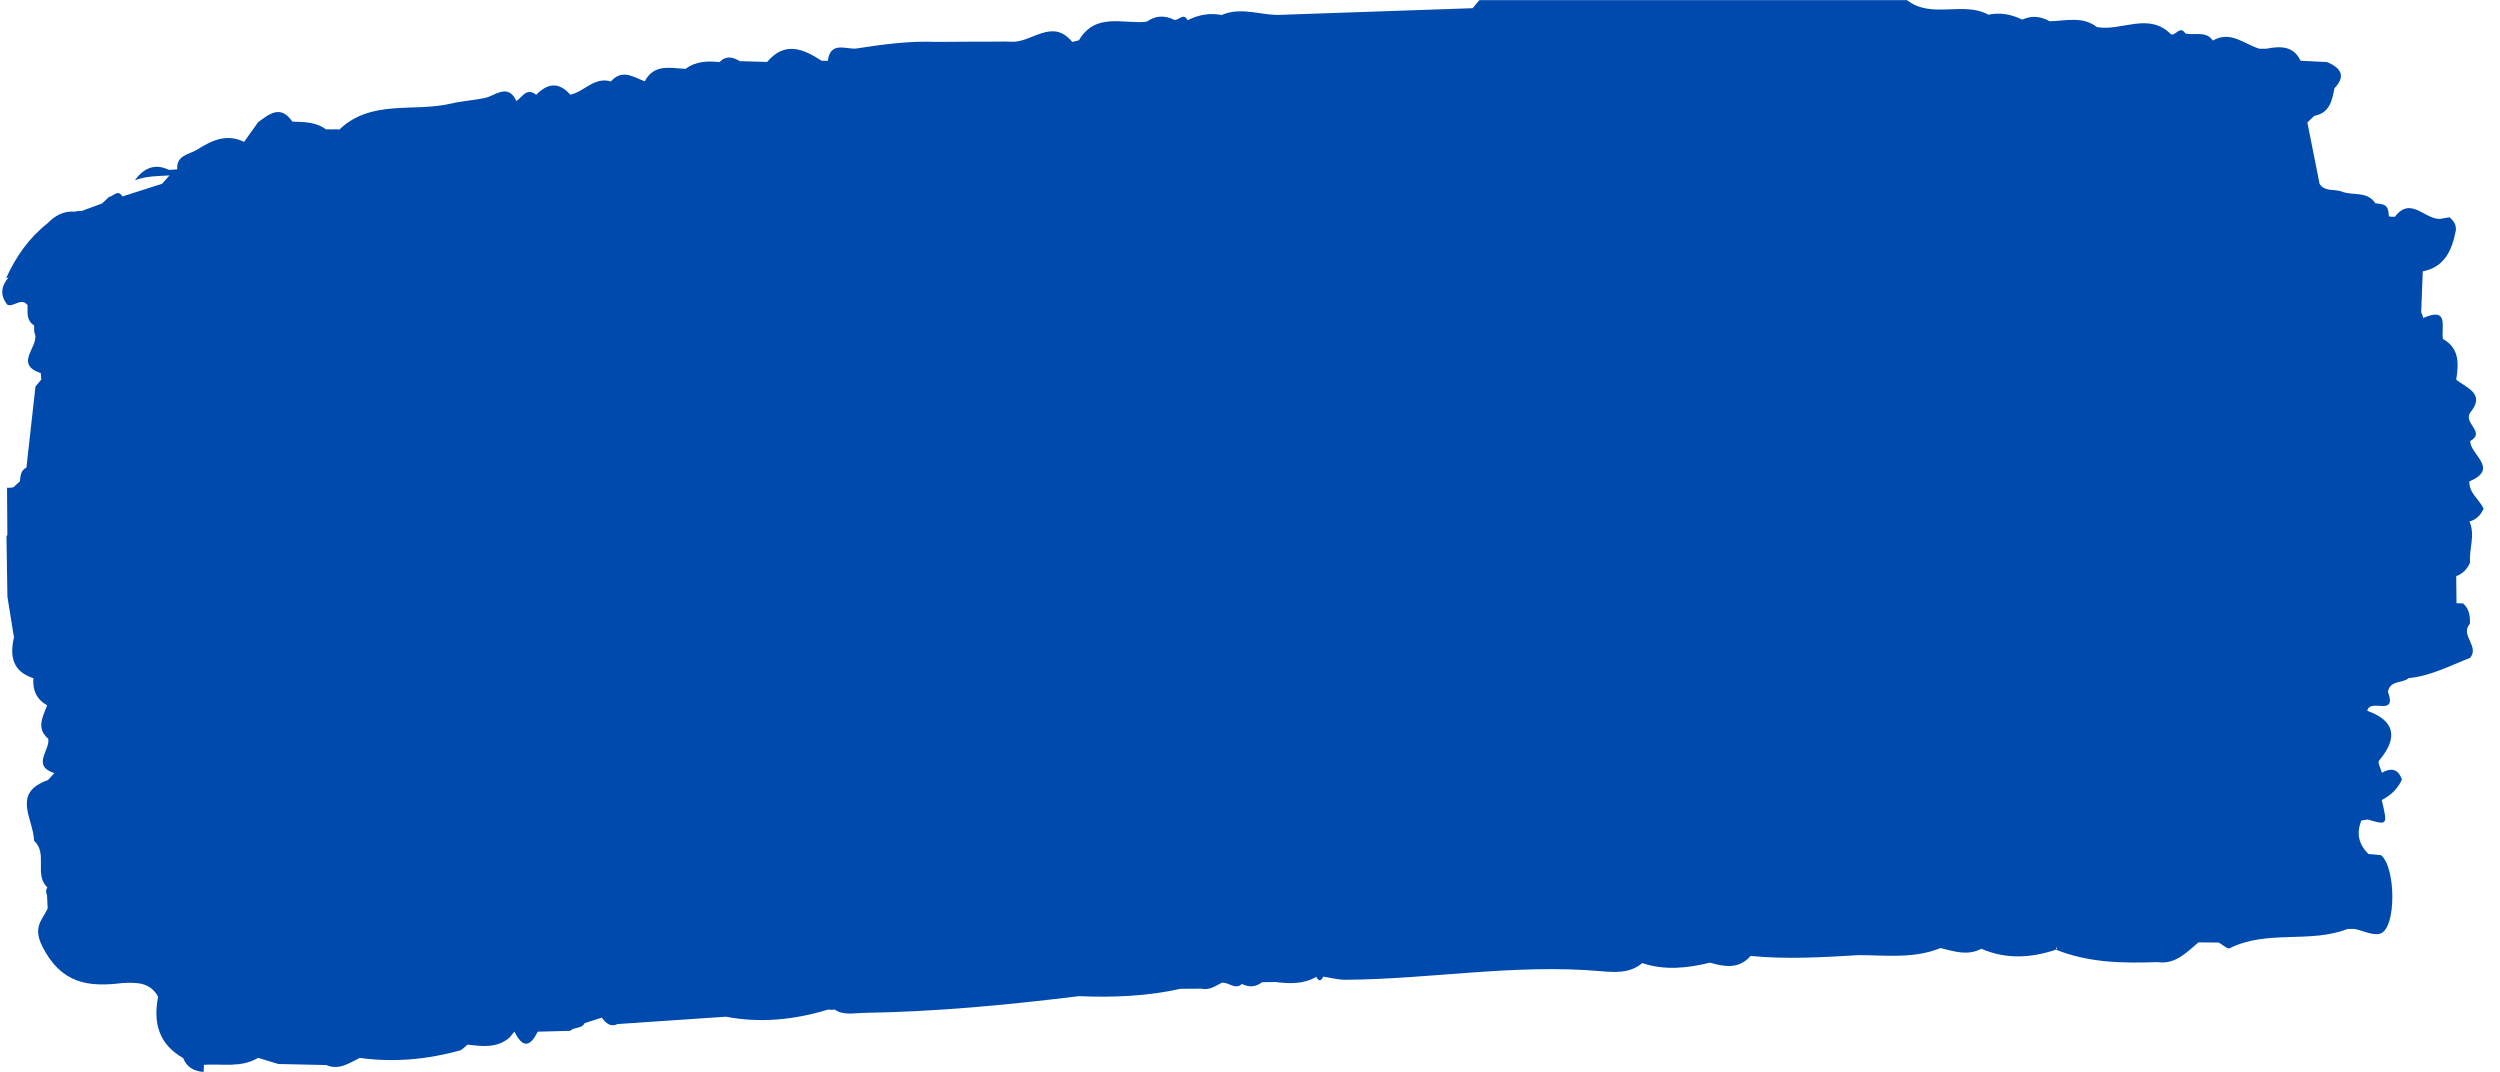
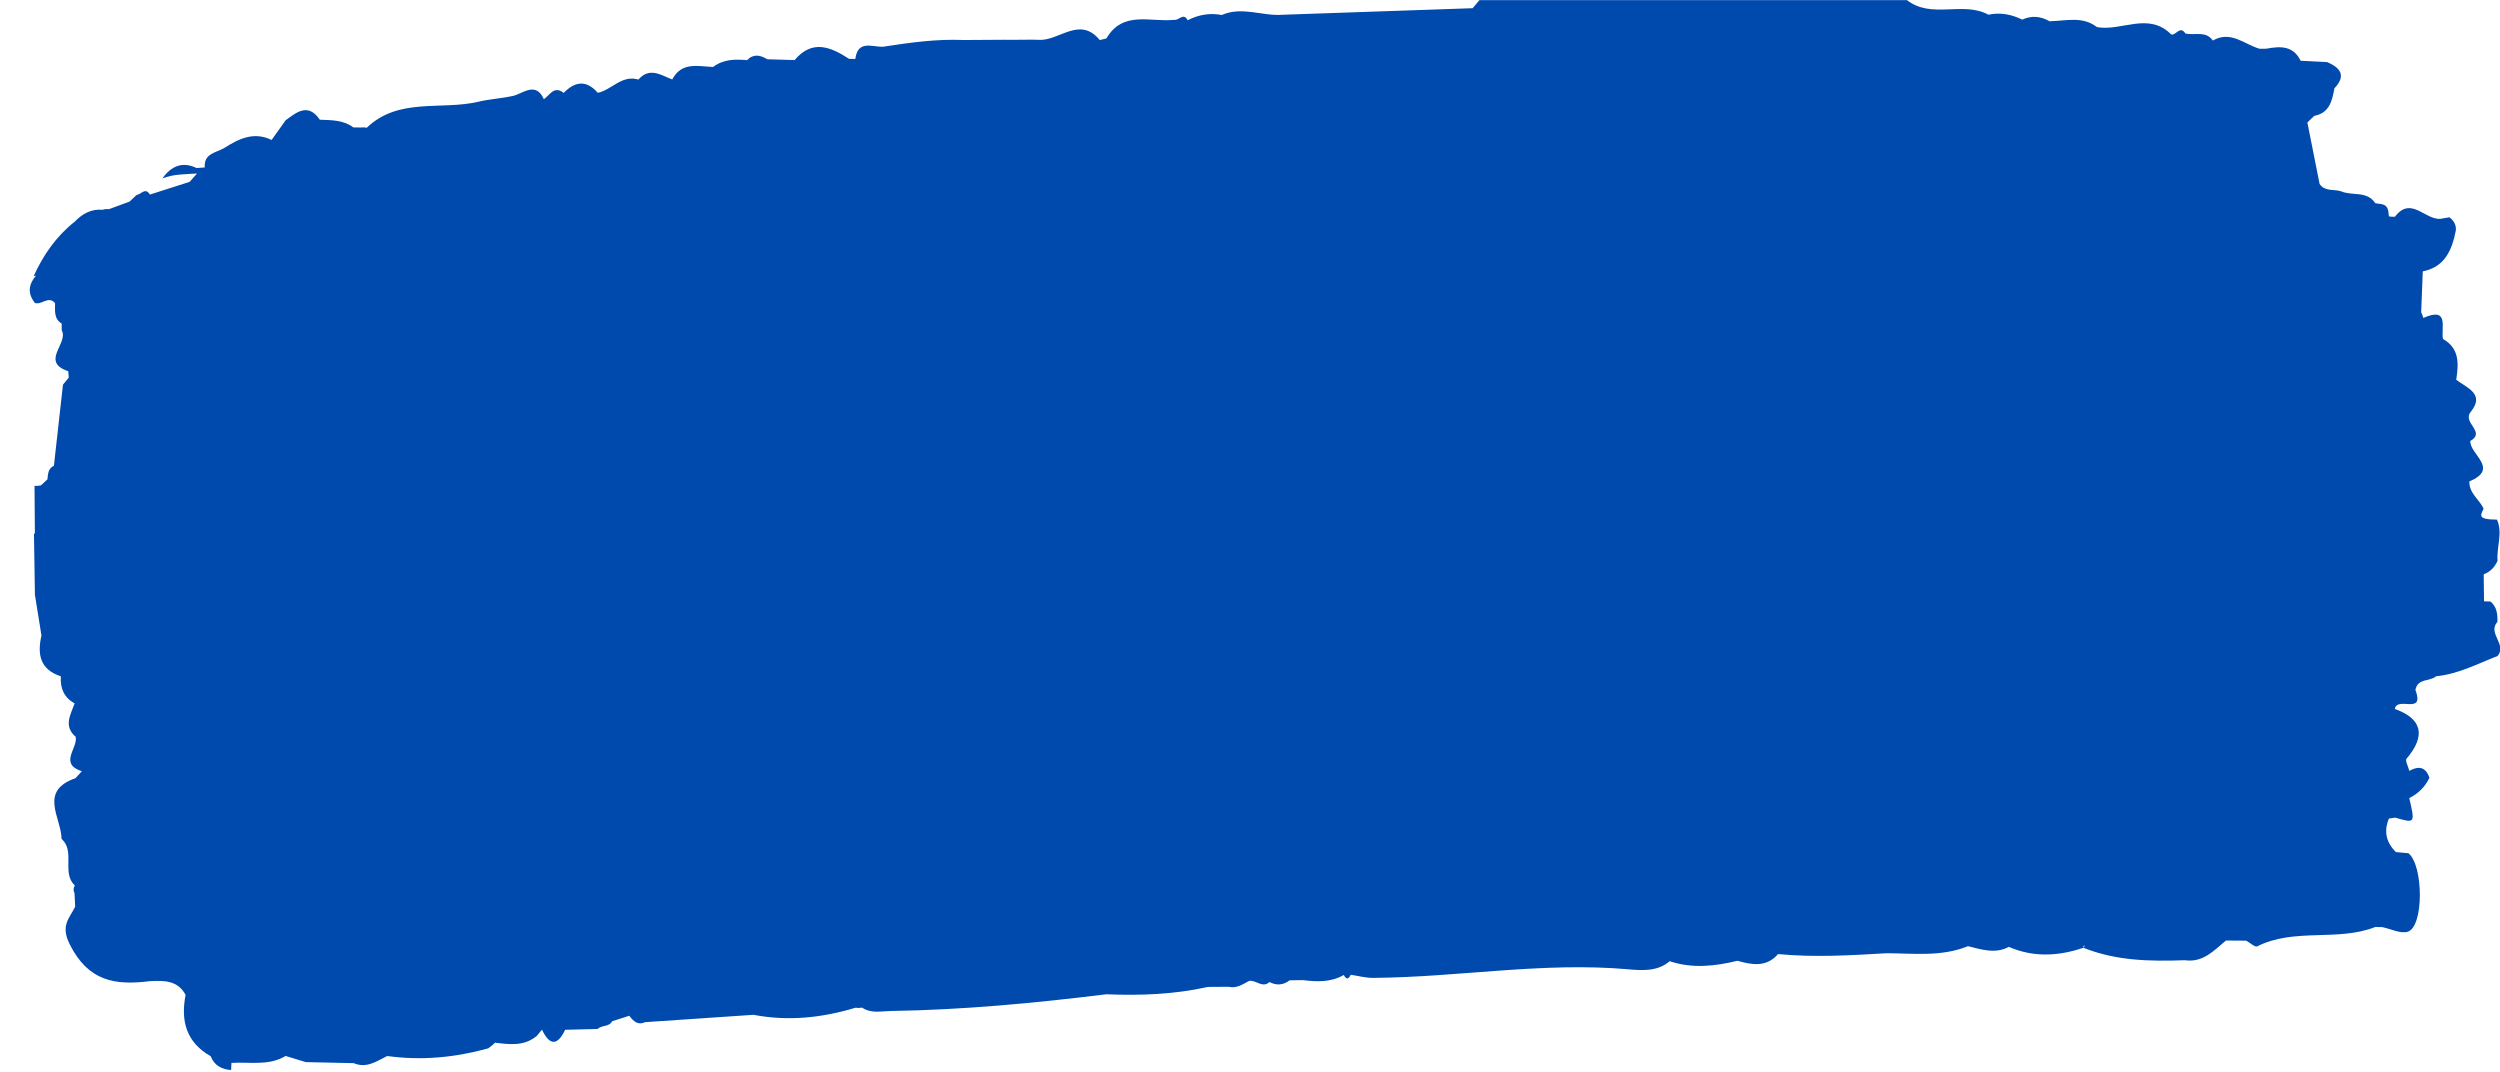
<svg xmlns="http://www.w3.org/2000/svg" fill="#000000" height="216" preserveAspectRatio="xMidYMid meet" version="1" viewBox="9.6 152.0 503.7 216.0" width="503.7" zoomAndPan="magnify">
  <g id="change1_1">
-     <path d="M510,254.47c-0.89-1.86-2.95-3.11-2.87-5.48c6.16-2.57,0.05-5.43,0.19-8.14c0,0,0,0,0,0 c3.23-1.85-1.7-3.66,0.09-5.87c2.92-3.62-0.77-4.82-2.93-6.46c0,0,0,0,0,0c0.47-3.18,0.74-6.3-2.67-8.22 c-0.45-2.22,1.38-6.59-3.96-4.24c0,0,0,0,0,0c-0.11-0.4-0.25-0.78-0.43-1.15c0,0,0,0,0,0c0.11-2.74,0.21-5.49,0.32-8.23c0,0,0,0,0,0 c4.49-0.91,5.88-4.32,6.66-8.23c0.12-1.15-0.42-1.99-1.28-2.67c-0.46,0.08-0.92,0.15-1.38,0.23c-3.24,0.84-6.25-4.8-9.61-0.34 c-0.41,0.03-0.82,0-1.22-0.08c-0.11-1.01-0.04-2.12-1.37-2.45c-0.46-0.07-0.91-0.13-1.37-0.2c0,0,0,0,0,0 c-1.68-2.57-4.66-1.41-6.89-2.4c-1.45-0.47-3.26,0.11-4.33-1.48c0,0,0,0,0,0c-0.82-4.13-1.64-8.26-2.46-12.38 c0.46-0.45,0.93-0.89,1.39-1.34h0c3.09-0.58,3.59-3.06,4.06-5.55c0,0,0,0,0,0c2.43-2.56,1.21-4.12-1.45-5.28l0,0c0,0,0,0,0,0 c-1.79-0.09-3.57-0.18-5.36-0.27c0,0,0,0,0,0c-1.5-3.08-4.13-2.95-6.9-2.43c0,0,0,0,0,0c0,0,0,0,0,0c-0.46,0.01-0.93,0.01-1.39,0.01 c0,0,0,0,0,0c-3.07-0.89-5.8-3.74-9.4-1.65c-1.43-2.06-3.69-0.96-5.53-1.43c-1.08-1.67-1.88,0.43-2.85,0.21l0,0l0,0 c-4.57-4.63-10.01-0.59-14.96-1.49l0,0c-2.95-2.28-6.32-1.23-9.56-1.18c-1.78-1.02-3.61-1.2-5.5-0.33c-2.17-1.06-4.42-1.5-6.81-0.99 v0c-5.15-2.8-11.46,0.94-16.42-2.94c-0.46,0-0.91,0-1.37,0c-1.82,0-3.65,0-5.47,0c-0.91,0-1.82,0-2.73,0c-0.46,0-0.91,0-1.37,0 c-0.91,0-1.82,0-2.73,0c-5.01,0-10.03,0-15.04,0c-5.01,0-10.03,0-15.04,0c-1.82,0-3.65,0-5.47,0c-1.82,0-3.65,0-5.47,0 c-2.73,0-5.47,0-8.2,0c-4.1,0-8.2,0-12.3,0c-3.65,0-7.29,0-10.94,0c-0.46,0.54-0.91,1.09-1.37,1.63 c-12.75,0.44-25.51,0.88-38.26,1.32c-4.09,0.33-8.2-1.75-12.29,0.05c-2.42-0.47-4.7-0.05-6.87,1.06v0 c-0.85-1.65-1.81,0.13-2.71-0.09c0,0,0,0,0,0c-1.92-0.95-3.77-0.88-5.54,0.38c0,0,0,0,0,0c0,0,0,0,0,0 c-4.75,0.53-10.33-1.95-13.66,3.75c-0.45,0.11-0.89,0.22-1.34,0.33c0,0,0,0,0,0l0,0c-4.07-4.94-8.18,0.23-12.27-0.05 c-0.48-0.01-0.96-0.02-1.44-0.03c0,0,0,0,0,0c0,0,0,0,0,0c-1.35,0.01-2.7,0.02-4.05,0.03c-0.46,0-0.92,0-1.39-0.01 c-2.75,0.02-5.51,0.04-8.26,0.05c0,0,0,0,0,0c0,0,0,0,0,0c-5.49-0.24-10.9,0.53-16.31,1.36c0,0,0,0,0,0c0,0,0,0,0,0 c-2.19,0.04-5.03-1.4-5.53,2.45c0,0,0,0,0,0c-0.42,0.01-0.84,0.01-1.25-0.01c0,0,0,0,0,0c-3.71-2.41-7.41-3.99-10.98,0.24 c0,0,0,0,0,0c0,0,0,0,0,0c-1.84-0.05-3.67-0.11-5.51-0.16l0,0c-1.4-0.84-2.77-1.18-4.07,0.18c0,0,0,0,0,0 c-2.41-0.22-4.78-0.2-6.84,1.37c-3.04-0.12-6.35-1.1-8.24,2.52v0c-2.28-0.88-4.56-2.56-6.82,0.02c-3.35-1.01-5.36,2.08-8.18,2.67 c-2.3-2.64-4.59-2.33-6.87,0.02c-1.96-1.55-2.78,0.46-4,1.26l0,0c0,0,0,0,0,0c-1.6-3.65-4.31-1.09-6.16-0.67 c-2.36,0.53-4.8,0.65-7,1.18c-7.49,1.78-16.08-0.93-22.51,5.24c-0.43-0.08-0.85-0.1-1.28-0.04c-0.48-0.01-0.95-0.01-1.43-0.02 c0,0,0,0,0,0l0,0c-2.02-1.51-4.4-1.46-6.75-1.55c0,0,0,0,0,0c-2.36-3.44-4.63-1.56-6.9,0.12c0,0,0,0,0,0l0,0 c-0.94,1.32-1.88,2.64-2.82,3.96c-3.56-1.74-6.58-0.26-9.53,1.61c-1.65,0.97-4.16,1.09-3.94,3.93c-0.55,0.04-1.11,0.07-1.66,0.11 c-2.89-1.39-5.08-0.37-6.9,2.1c2.29-0.9,4.66-0.83,7-0.99c-0.5,0.56-0.99,1.12-1.49,1.68c0,0,0,0,0,0c0,0,0,0,0,0 c-2.67,0.85-5.33,1.7-8,2.56c0,0,0,0,0,0c-0.94-1.56-1.79,0.01-2.68,0.08c-0.47,0.44-0.95,0.89-1.42,1.33 c-1.39,0.51-2.79,1.02-4.18,1.54c0,0,0,0,0,0c0,0,0,0,0,0c-0.42-0.06-0.83-0.03-1.23,0.11c-2.3-0.2-4.08,0.79-5.62,2.38c0,0,0,0,0,0 c-3.73,2.95-6.36,6.73-8.3,11.02l0.49-0.15c-1.52,1.78-1.76,3.61-0.23,5.52c1.35,0.5,2.73-1.55,4.06,0.05 c0.01,1.51-0.27,3.12,1.33,4.11c0,0.45,0.01,0.91,0.01,1.36c0,0,0,0,0,0c1.46,2.58-4.42,6.34,1.32,8.24 c0.02,0.43,0.05,0.86,0.1,1.29c0,0,0,0,0,0c-0.39,0.47-0.78,0.94-1.17,1.42c-0.61,5.44-1.21,10.89-1.82,16.33c0,0,0,0,0,0 c-1.19,0.56-1.19,1.68-1.31,2.75c0,0,0,0,0,0c-0.43,0.4-0.86,0.8-1.29,1.2c-0.43,0.11-0.87,0.14-1.31,0.11 c0.03,3.19,0.05,6.38,0.07,9.56c-0.06,0.04-0.12,0.08-0.18,0.12c0.06,4.09,0.13,8.18,0.19,12.27c0.44,2.73,0.88,5.47,1.32,8.2 c0,0,0,0,0,0c0,0,0,0,0,0c-0.87,3.77-0.31,6.86,3.91,8.22c-0.18,2.39,0.63,4.27,2.77,5.47c-0.81,2.27-2.29,4.55,0.21,6.72 c0,0,0.07-0.05,0.07-0.06c0.02,0.02,0.03,0.04,0.05,0.05c-0.04,0-0.08,0-0.12,0c0.49,2.3-3.46,5.4,1.24,6.95c0,0,0,0,0,0 c-0.43,0.47-0.85,0.93-1.28,1.4c0,0,0,0,0,0c-7.46,2.58-2.88,7.92-2.8,12.22c2.83,2.56-0.06,6.82,2.68,9.41 c-0.32,0.48-0.35,0.99-0.07,1.55c0.04,0.9,0.09,1.8,0.13,2.7c-1.16,2.39-3.02,3.76-1.08,7.62c3.76,7.49,9.24,8.26,16.13,7.39 c0,0,0,0,0,0c2.81-0.13,5.6-0.22,7.2,2.77c0,0,0,0,0,0c0,0,0,0,0,0c-1.03,5.22,0.13,9.56,5.05,12.35c0,0,0,0,0,0 c0.73,1.87,2.21,2.64,4.11,2.79c0.03-0.48,0.05-0.96,0.08-1.44c3.67-0.24,7.48,0.66,10.91-1.4c1.36,0.41,2.72,0.82,4.07,1.24 c0,0,0,0,0,0c3.22,0.07,6.44,0.14,9.65,0.21c2.59,1.11,4.62-0.39,6.75-1.44c0,0,0,0,0,0c6.89,0.96,13.67,0.31,20.35-1.54 c0.49-0.34,0.95-0.72,1.37-1.14c2.91,0.34,5.83,0.78,8.42-1.37c0.35-0.42,0.69-0.84,1.04-1.26c1.54,3.23,3.1,3.31,4.67,0.03 c0,0,0,0,0,0c2.19-0.06,4.38-0.11,6.56-0.17c0.79-0.82,2.33-0.37,2.9-1.55c1.16-0.37,2.33-0.75,3.49-1.12 c0,0.02,0.01,0.05,0.01,0.07c0.81,1.05,1.69,1.91,3.17,1.23c7.27-0.49,14.54-0.99,21.81-1.48c0,0,0,0,0,0c0,0,0,0,0,0 c6.98,1.34,13.82,0.61,20.57-1.43c0,0,0,0,0,0c0,0,0,0,0,0l0.66,0.05c0,0,0.66-0.07,0.66-0.07c0,0,0,0,0,0 c1.81,1.24,3.82,0.71,5.78,0.68c14.55-0.22,29.01-1.59,43.44-3.37c6.88,0.29,13.71,0.03,20.46-1.48c0,0,0,0,0,0 c1.4-0.01,2.8-0.02,4.19-0.03c0,0,0,0,0,0c1.58,0.38,2.8-0.49,4.08-1.17l0,0c1.39-0.29,2.68,1.53,4.12,0.22 c1.43,0.72,2.78,0.64,4.06-0.35c0,0,0,0,0,0c0,0,0,0,0,0c0.89-0.01,1.78-0.03,2.68-0.04c0,0,0,0,0,0c2.84,0.35,5.64,0.47,8.24-1.04 c0,0,0,0,0,0c0.49,0.95,0.95,0.92,1.39-0.04c0,0,0,0,0,0c1.5,0.22,3.01,0.64,4.51,0.63c17.15-0.12,34.19-3.25,51.43-1.73 c2.64,0.23,5.87,0.5,8.33-1.63c4.56,1.52,9.11,1.02,13.65-0.09c2.94,0.84,5.84,1.36,8.19-1.35l0,0l0,0 c7.3,0.71,14.59,0.26,21.88-0.17c5.5,0.03,11.07,0.75,16.38-1.42c2.73,0.66,5.46,1.62,8.23,0.14c0,0,0,0,0,0 c4.99,2.16,10,1.88,15.03,0.18l0.02-0.38c0,0,0,0,0,0c0.09-0.02,0.19-0.03,0.28-0.05c-0.1,0.14-0.2,0.29-0.3,0.43 c6.58,2.65,13.48,2.76,20.42,2.51c3.66,0.54,5.87-1.95,8.3-3.97h0h0c1.36,0.01,2.72,0.02,4.08,0.03c0.75,0.41,1.78,1.37,2.21,1.15 c7.54-3.79,16.16-0.91,23.79-3.9l0,0c0.46,0,0.92,0.01,1.37,0.01c0,0,0,0,0,0c1.76,0.36,3.76,1.42,5.22,0.92 c3.21-1.11,3.14-13.28,0.11-15.79c-0.85-0.08-1.69-0.16-2.54-0.24c-1.97-1.94-2.48-4.18-1.41-6.75c0.43-0.06,0.85-0.12,1.28-0.19 c4.01,1.17,4.01,1.17,2.82-3.93c1.81-0.92,3.2-2.25,4.06-4.11c-0.75-2.2-2.17-2.43-4.04-1.38l0,0c-0.21-0.84-0.9-2.07-0.57-2.45 c3.94-4.63,3.16-8.07-2.37-10.03c0.54-2.67,6.08,1.36,4.16-3.84c0,0,0,0,0,0c0,0,0,0,0,0c0.44-2.38,2.91-1.65,4.19-2.75l0,0 c4.43-0.42,8.31-2.51,12.37-4.08c1.96-2.31-2.11-4.58-0.04-6.88c0.05-1.54-0.11-3.01-1.39-4.09c-0.44-0.02-0.88-0.04-1.31-0.04 c0,0,0,0,0,0c-0.02-1.81-0.04-3.63-0.06-5.44c0,0,0,0,0,0c1.32-0.51,2.24-1.45,2.79-2.75c-0.24-2.76,1.1-5.53-0.12-8.27c0,0,0,0,0,0 c0,0,0,0,0,0C508.56,256.68,509.44,255.75,510,254.47z" fill="#004aad" />
+     <path d="M510,254.47c-0.89-1.86-2.95-3.11-2.87-5.48c6.16-2.57,0.05-5.43,0.19-8.14c0,0,0,0,0,0 c3.23-1.85-1.7-3.66,0.09-5.87c2.92-3.62-0.77-4.82-2.93-6.46c0,0,0,0,0,0c0.47-3.18,0.74-6.3-2.67-8.22 c-0.45-2.22,1.38-6.59-3.96-4.24c0,0,0,0,0,0c-0.11-0.4-0.25-0.78-0.43-1.15c0,0,0,0,0,0c0.11-2.74,0.21-5.49,0.32-8.23c0,0,0,0,0,0 c4.49-0.91,5.88-4.32,6.66-8.23c0.12-1.15-0.42-1.99-1.28-2.67c-0.46,0.08-0.92,0.15-1.38,0.23c-3.24,0.84-6.25-4.8-9.61-0.34 c-0.41,0.03-0.82,0-1.22-0.08c-0.11-1.01-0.04-2.12-1.37-2.45c-0.46-0.07-0.91-0.13-1.37-0.2c0,0,0,0,0,0 c-1.68-2.57-4.66-1.41-6.89-2.4c-1.45-0.47-3.26,0.11-4.33-1.48c0,0,0,0,0,0c-0.82-4.13-1.64-8.26-2.46-12.38 c0.46-0.45,0.93-0.89,1.39-1.34h0c3.09-0.58,3.59-3.06,4.06-5.55c0,0,0,0,0,0c2.43-2.56,1.21-4.12-1.45-5.28l0,0c0,0,0,0,0,0 c-1.79-0.09-3.57-0.18-5.36-0.27c0,0,0,0,0,0c-1.5-3.08-4.13-2.95-6.9-2.43c0,0,0,0,0,0c0,0,0,0,0,0c-0.46,0.01-0.93,0.01-1.39,0.01 c0,0,0,0,0,0c-3.07-0.89-5.8-3.74-9.4-1.65c-1.43-2.06-3.69-0.96-5.53-1.43c-1.08-1.67-1.88,0.43-2.85,0.21l0,0l0,0 c-4.57-4.63-10.01-0.59-14.96-1.49l0,0c-2.95-2.28-6.32-1.23-9.56-1.18c-1.78-1.02-3.61-1.2-5.5-0.33c-2.17-1.06-4.42-1.5-6.81-0.99 v0c-5.15-2.8-11.46,0.94-16.42-2.94c-0.46,0-0.91,0-1.37,0c-1.82,0-3.65,0-5.47,0c-0.91,0-1.82,0-2.73,0c-0.46,0-0.91,0-1.37,0 c-0.91,0-1.82,0-2.73,0c-5.01,0-10.03,0-15.04,0c-5.01,0-10.03,0-15.04,0c-1.82,0-3.65,0-5.47,0c-1.82,0-3.65,0-5.47,0 c-2.73,0-5.47,0-8.2,0c-4.1,0-8.2,0-12.3,0c-3.65,0-7.29,0-10.94,0c-0.46,0.54-0.91,1.09-1.37,1.63 c-12.75,0.44-25.51,0.88-38.26,1.32c-4.09,0.33-8.2-1.75-12.29,0.05c-2.42-0.47-4.7-0.05-6.87,1.06v0 c-0.85-1.65-1.81,0.13-2.71-0.09c0,0,0,0,0,0c0,0,0,0,0,0c0,0,0,0,0,0 c-4.75,0.53-10.33-1.95-13.66,3.75c-0.45,0.11-0.89,0.22-1.34,0.33c0,0,0,0,0,0l0,0c-4.07-4.94-8.18,0.23-12.27-0.05 c-0.48-0.01-0.96-0.02-1.44-0.03c0,0,0,0,0,0c0,0,0,0,0,0c-1.35,0.01-2.7,0.02-4.05,0.03c-0.46,0-0.92,0-1.39-0.01 c-2.75,0.02-5.51,0.04-8.26,0.05c0,0,0,0,0,0c0,0,0,0,0,0c-5.49-0.24-10.9,0.53-16.31,1.36c0,0,0,0,0,0c0,0,0,0,0,0 c-2.19,0.04-5.03-1.4-5.53,2.45c0,0,0,0,0,0c-0.42,0.01-0.84,0.01-1.25-0.01c0,0,0,0,0,0c-3.71-2.41-7.41-3.99-10.98,0.24 c0,0,0,0,0,0c0,0,0,0,0,0c-1.84-0.05-3.67-0.11-5.51-0.16l0,0c-1.4-0.84-2.77-1.18-4.07,0.18c0,0,0,0,0,0 c-2.41-0.22-4.78-0.2-6.84,1.37c-3.04-0.12-6.35-1.1-8.24,2.52v0c-2.28-0.88-4.56-2.56-6.82,0.02c-3.35-1.01-5.36,2.08-8.18,2.67 c-2.3-2.64-4.59-2.33-6.87,0.02c-1.96-1.55-2.78,0.46-4,1.26l0,0c0,0,0,0,0,0c-1.6-3.65-4.31-1.09-6.16-0.67 c-2.36,0.53-4.8,0.65-7,1.18c-7.49,1.78-16.08-0.93-22.51,5.24c-0.43-0.08-0.85-0.1-1.28-0.04c-0.48-0.01-0.95-0.01-1.43-0.02 c0,0,0,0,0,0l0,0c-2.02-1.51-4.4-1.46-6.75-1.55c0,0,0,0,0,0c-2.36-3.44-4.63-1.56-6.9,0.12c0,0,0,0,0,0l0,0 c-0.94,1.32-1.88,2.64-2.82,3.96c-3.56-1.74-6.58-0.26-9.53,1.61c-1.65,0.97-4.16,1.09-3.94,3.93c-0.55,0.04-1.11,0.07-1.66,0.11 c-2.89-1.39-5.08-0.37-6.9,2.1c2.29-0.9,4.66-0.83,7-0.99c-0.5,0.56-0.99,1.12-1.49,1.68c0,0,0,0,0,0c0,0,0,0,0,0 c-2.67,0.85-5.33,1.7-8,2.56c0,0,0,0,0,0c-0.94-1.56-1.79,0.01-2.68,0.08c-0.47,0.44-0.95,0.89-1.42,1.33 c-1.39,0.51-2.79,1.02-4.18,1.54c0,0,0,0,0,0c0,0,0,0,0,0c-0.42-0.06-0.83-0.03-1.23,0.11c-2.3-0.2-4.08,0.79-5.62,2.38c0,0,0,0,0,0 c-3.73,2.95-6.36,6.73-8.3,11.02l0.49-0.15c-1.52,1.78-1.76,3.61-0.23,5.52c1.35,0.5,2.73-1.55,4.06,0.05 c0.01,1.51-0.27,3.12,1.33,4.11c0,0.45,0.01,0.91,0.01,1.36c0,0,0,0,0,0c1.46,2.58-4.42,6.34,1.32,8.24 c0.02,0.43,0.05,0.86,0.1,1.29c0,0,0,0,0,0c-0.39,0.47-0.78,0.94-1.17,1.42c-0.61,5.44-1.21,10.89-1.82,16.33c0,0,0,0,0,0 c-1.19,0.56-1.19,1.68-1.31,2.75c0,0,0,0,0,0c-0.43,0.4-0.86,0.8-1.29,1.2c-0.43,0.11-0.87,0.14-1.31,0.11 c0.03,3.19,0.05,6.38,0.07,9.56c-0.06,0.04-0.12,0.08-0.18,0.12c0.06,4.09,0.13,8.18,0.19,12.27c0.44,2.73,0.88,5.47,1.32,8.2 c0,0,0,0,0,0c0,0,0,0,0,0c-0.87,3.77-0.31,6.86,3.91,8.22c-0.18,2.39,0.63,4.27,2.77,5.47c-0.81,2.27-2.29,4.55,0.21,6.72 c0,0,0.07-0.05,0.07-0.06c0.02,0.02,0.03,0.04,0.05,0.05c-0.04,0-0.08,0-0.12,0c0.49,2.3-3.46,5.4,1.24,6.95c0,0,0,0,0,0 c-0.43,0.47-0.85,0.93-1.28,1.4c0,0,0,0,0,0c-7.46,2.58-2.88,7.92-2.8,12.22c2.83,2.56-0.06,6.82,2.68,9.41 c-0.32,0.48-0.35,0.99-0.07,1.55c0.04,0.9,0.09,1.8,0.13,2.7c-1.16,2.39-3.02,3.76-1.08,7.62c3.76,7.49,9.24,8.26,16.13,7.39 c0,0,0,0,0,0c2.81-0.13,5.6-0.22,7.2,2.77c0,0,0,0,0,0c0,0,0,0,0,0c-1.03,5.22,0.13,9.56,5.05,12.35c0,0,0,0,0,0 c0.73,1.87,2.21,2.64,4.11,2.79c0.03-0.48,0.05-0.96,0.08-1.44c3.67-0.24,7.48,0.66,10.91-1.4c1.36,0.41,2.72,0.82,4.07,1.24 c0,0,0,0,0,0c3.22,0.07,6.44,0.14,9.65,0.21c2.59,1.11,4.62-0.39,6.75-1.44c0,0,0,0,0,0c6.89,0.96,13.67,0.31,20.35-1.54 c0.49-0.34,0.95-0.72,1.37-1.14c2.91,0.34,5.83,0.78,8.42-1.37c0.35-0.42,0.69-0.84,1.04-1.26c1.54,3.23,3.1,3.31,4.67,0.03 c0,0,0,0,0,0c2.19-0.06,4.38-0.11,6.56-0.17c0.79-0.82,2.33-0.37,2.9-1.55c1.16-0.37,2.33-0.75,3.49-1.12 c0,0.02,0.01,0.05,0.01,0.07c0.81,1.05,1.69,1.91,3.17,1.23c7.27-0.49,14.54-0.99,21.81-1.48c0,0,0,0,0,0c0,0,0,0,0,0 c6.98,1.34,13.82,0.61,20.57-1.43c0,0,0,0,0,0c0,0,0,0,0,0l0.66,0.05c0,0,0.66-0.07,0.66-0.07c0,0,0,0,0,0 c1.81,1.24,3.82,0.71,5.78,0.68c14.55-0.22,29.01-1.59,43.44-3.37c6.88,0.29,13.71,0.03,20.46-1.48c0,0,0,0,0,0 c1.4-0.01,2.8-0.02,4.19-0.03c0,0,0,0,0,0c1.58,0.38,2.8-0.49,4.08-1.17l0,0c1.39-0.29,2.68,1.53,4.12,0.22 c1.43,0.72,2.78,0.64,4.06-0.35c0,0,0,0,0,0c0,0,0,0,0,0c0.89-0.01,1.78-0.03,2.68-0.04c0,0,0,0,0,0c2.84,0.35,5.64,0.47,8.24-1.04 c0,0,0,0,0,0c0.49,0.95,0.95,0.92,1.39-0.04c0,0,0,0,0,0c1.5,0.22,3.01,0.64,4.51,0.63c17.15-0.12,34.19-3.25,51.43-1.73 c2.64,0.23,5.87,0.5,8.33-1.63c4.56,1.52,9.11,1.02,13.65-0.09c2.94,0.84,5.84,1.36,8.19-1.35l0,0l0,0 c7.3,0.71,14.59,0.26,21.88-0.17c5.5,0.03,11.07,0.75,16.38-1.42c2.73,0.66,5.46,1.62,8.23,0.14c0,0,0,0,0,0 c4.99,2.16,10,1.88,15.03,0.18l0.02-0.38c0,0,0,0,0,0c0.09-0.02,0.19-0.03,0.28-0.05c-0.1,0.14-0.2,0.29-0.3,0.43 c6.58,2.65,13.48,2.76,20.42,2.51c3.66,0.54,5.87-1.95,8.3-3.97h0h0c1.36,0.01,2.72,0.02,4.08,0.03c0.75,0.41,1.78,1.37,2.21,1.15 c7.54-3.79,16.16-0.91,23.79-3.9l0,0c0.46,0,0.92,0.01,1.37,0.01c0,0,0,0,0,0c1.76,0.36,3.76,1.42,5.22,0.92 c3.21-1.11,3.14-13.28,0.11-15.79c-0.85-0.08-1.69-0.16-2.54-0.24c-1.97-1.94-2.48-4.18-1.41-6.75c0.43-0.06,0.85-0.12,1.28-0.19 c4.01,1.17,4.01,1.17,2.82-3.93c1.81-0.92,3.2-2.25,4.06-4.11c-0.75-2.2-2.17-2.43-4.04-1.38l0,0c-0.21-0.84-0.9-2.07-0.57-2.45 c3.94-4.63,3.16-8.07-2.37-10.03c0.54-2.67,6.08,1.36,4.16-3.84c0,0,0,0,0,0c0,0,0,0,0,0c0.44-2.38,2.91-1.65,4.19-2.75l0,0 c4.43-0.42,8.31-2.51,12.37-4.08c1.96-2.31-2.11-4.58-0.04-6.88c0.05-1.54-0.11-3.01-1.39-4.09c-0.44-0.02-0.88-0.04-1.31-0.04 c0,0,0,0,0,0c-0.02-1.81-0.04-3.63-0.06-5.44c0,0,0,0,0,0c1.32-0.51,2.24-1.45,2.79-2.75c-0.24-2.76,1.1-5.53-0.12-8.27c0,0,0,0,0,0 c0,0,0,0,0,0C508.56,256.68,509.44,255.75,510,254.47z" fill="#004aad" />
  </g>
</svg>